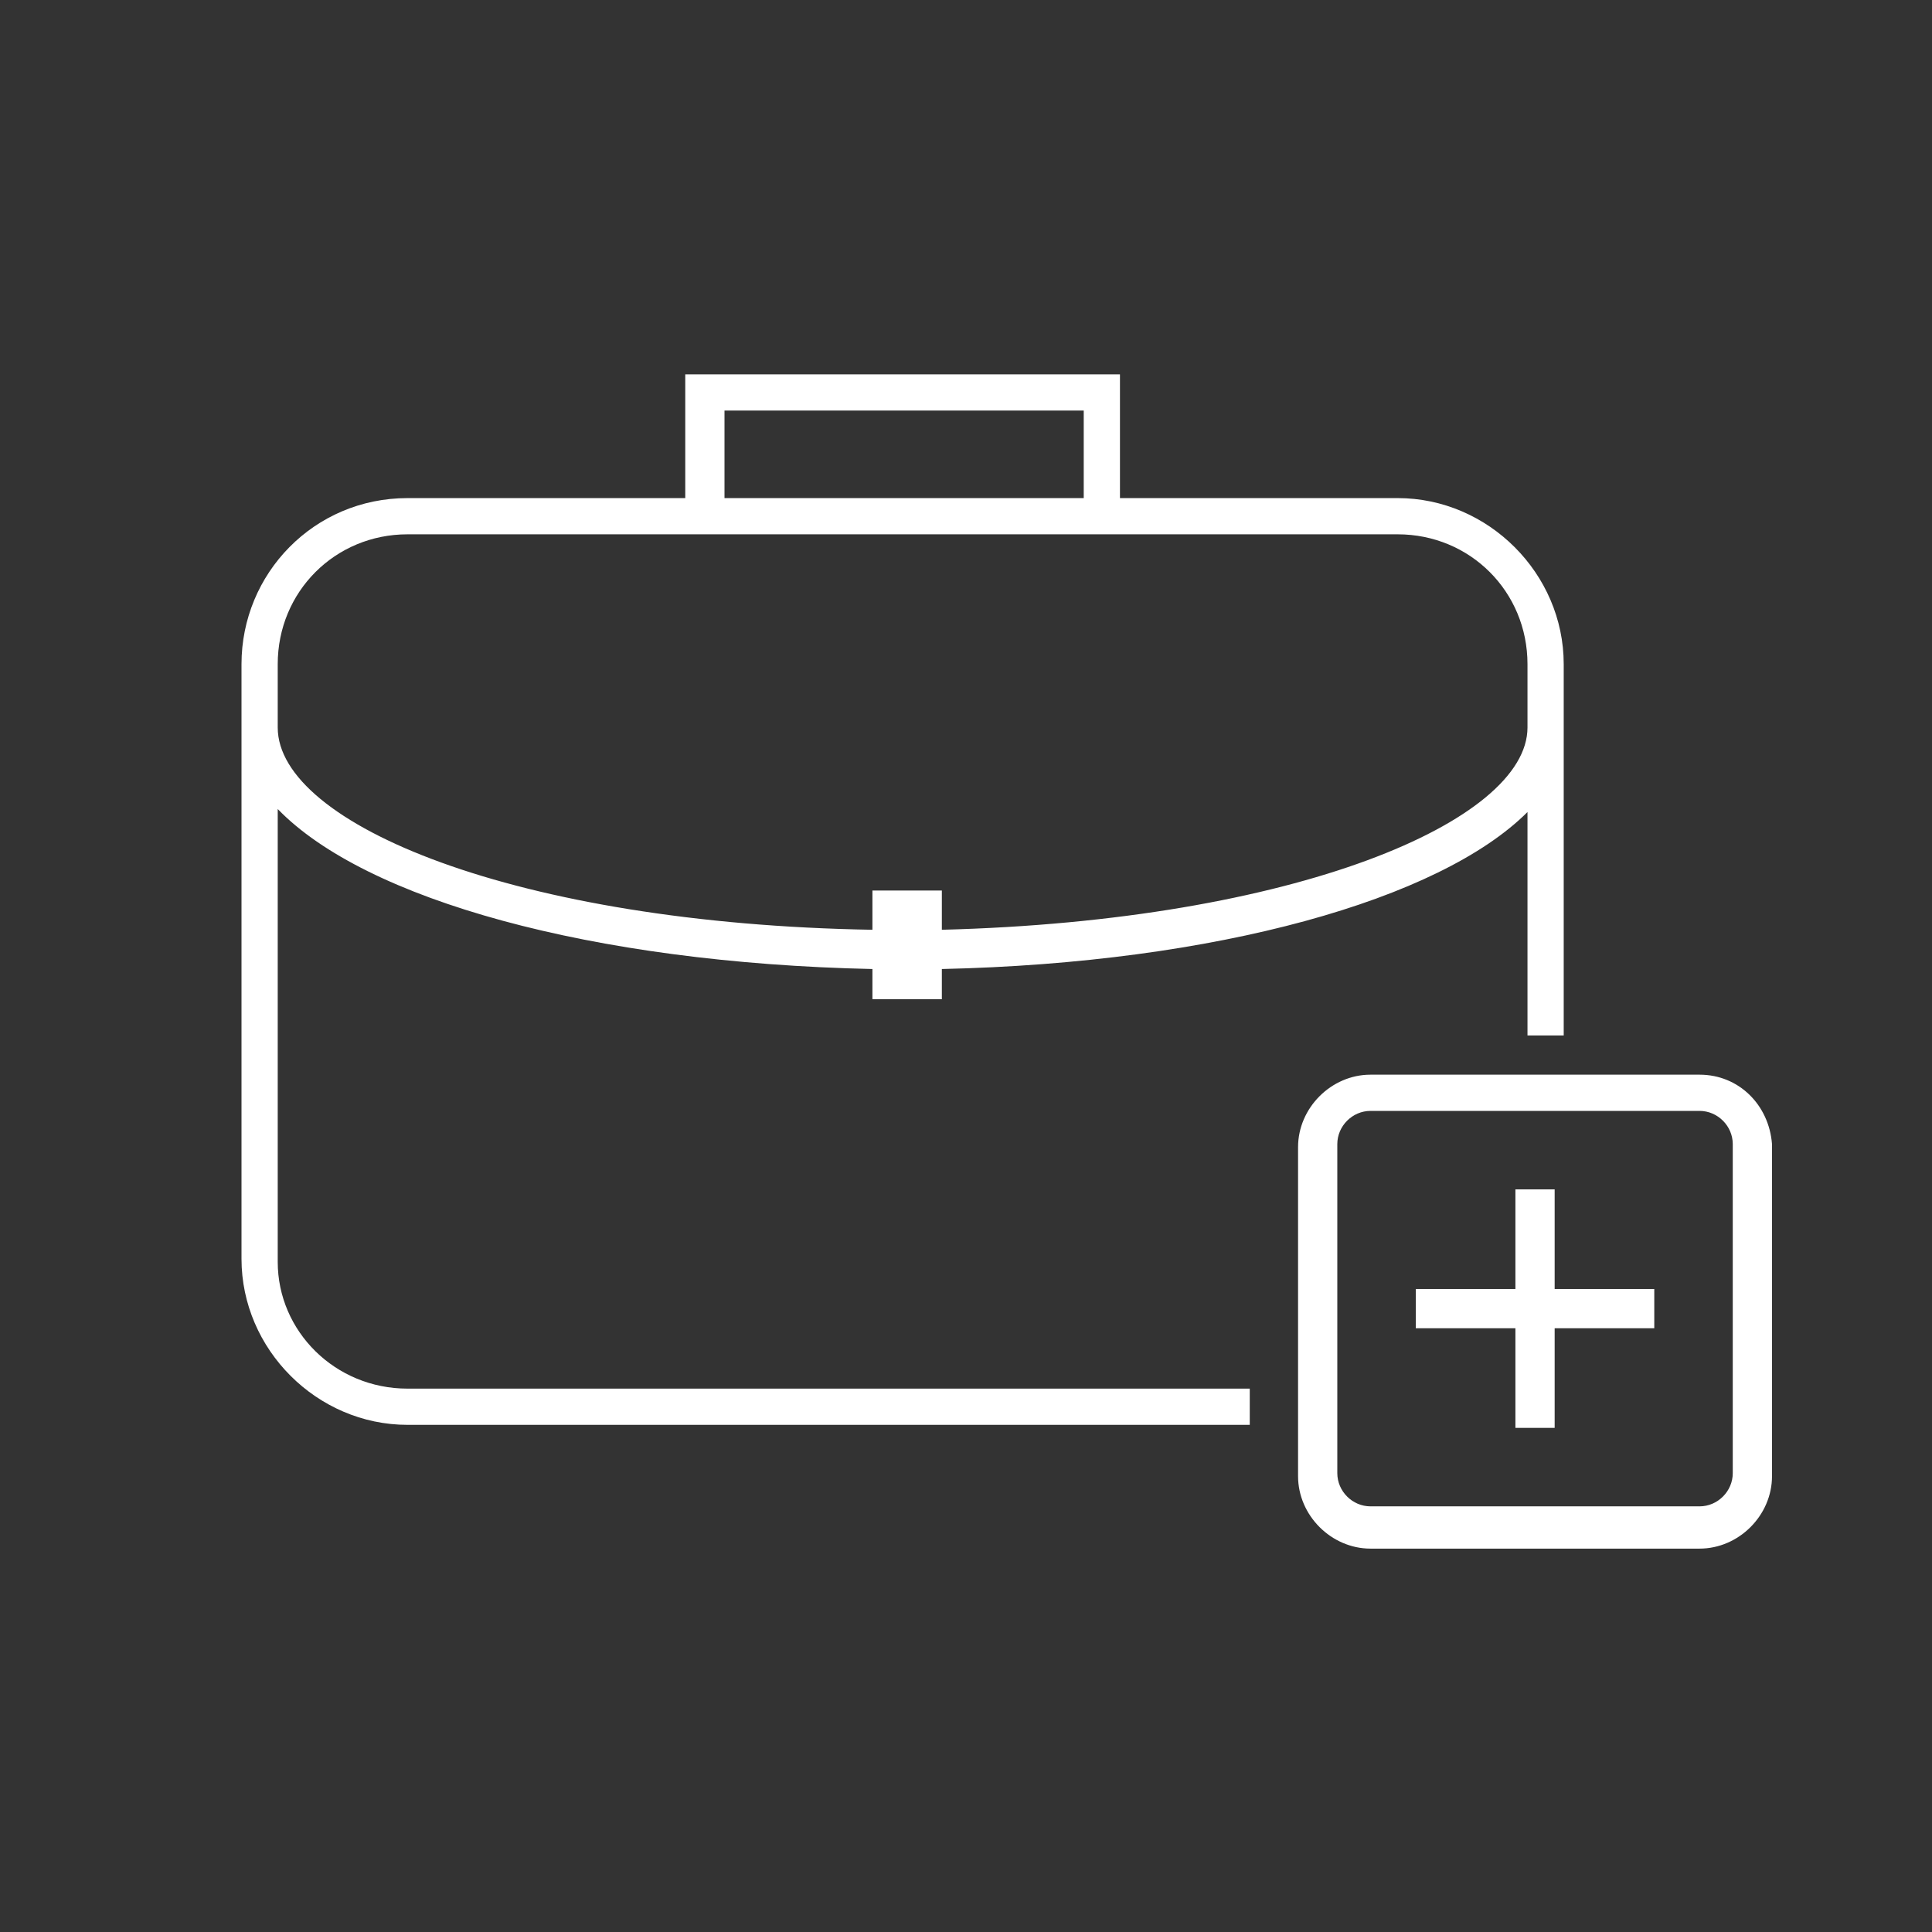
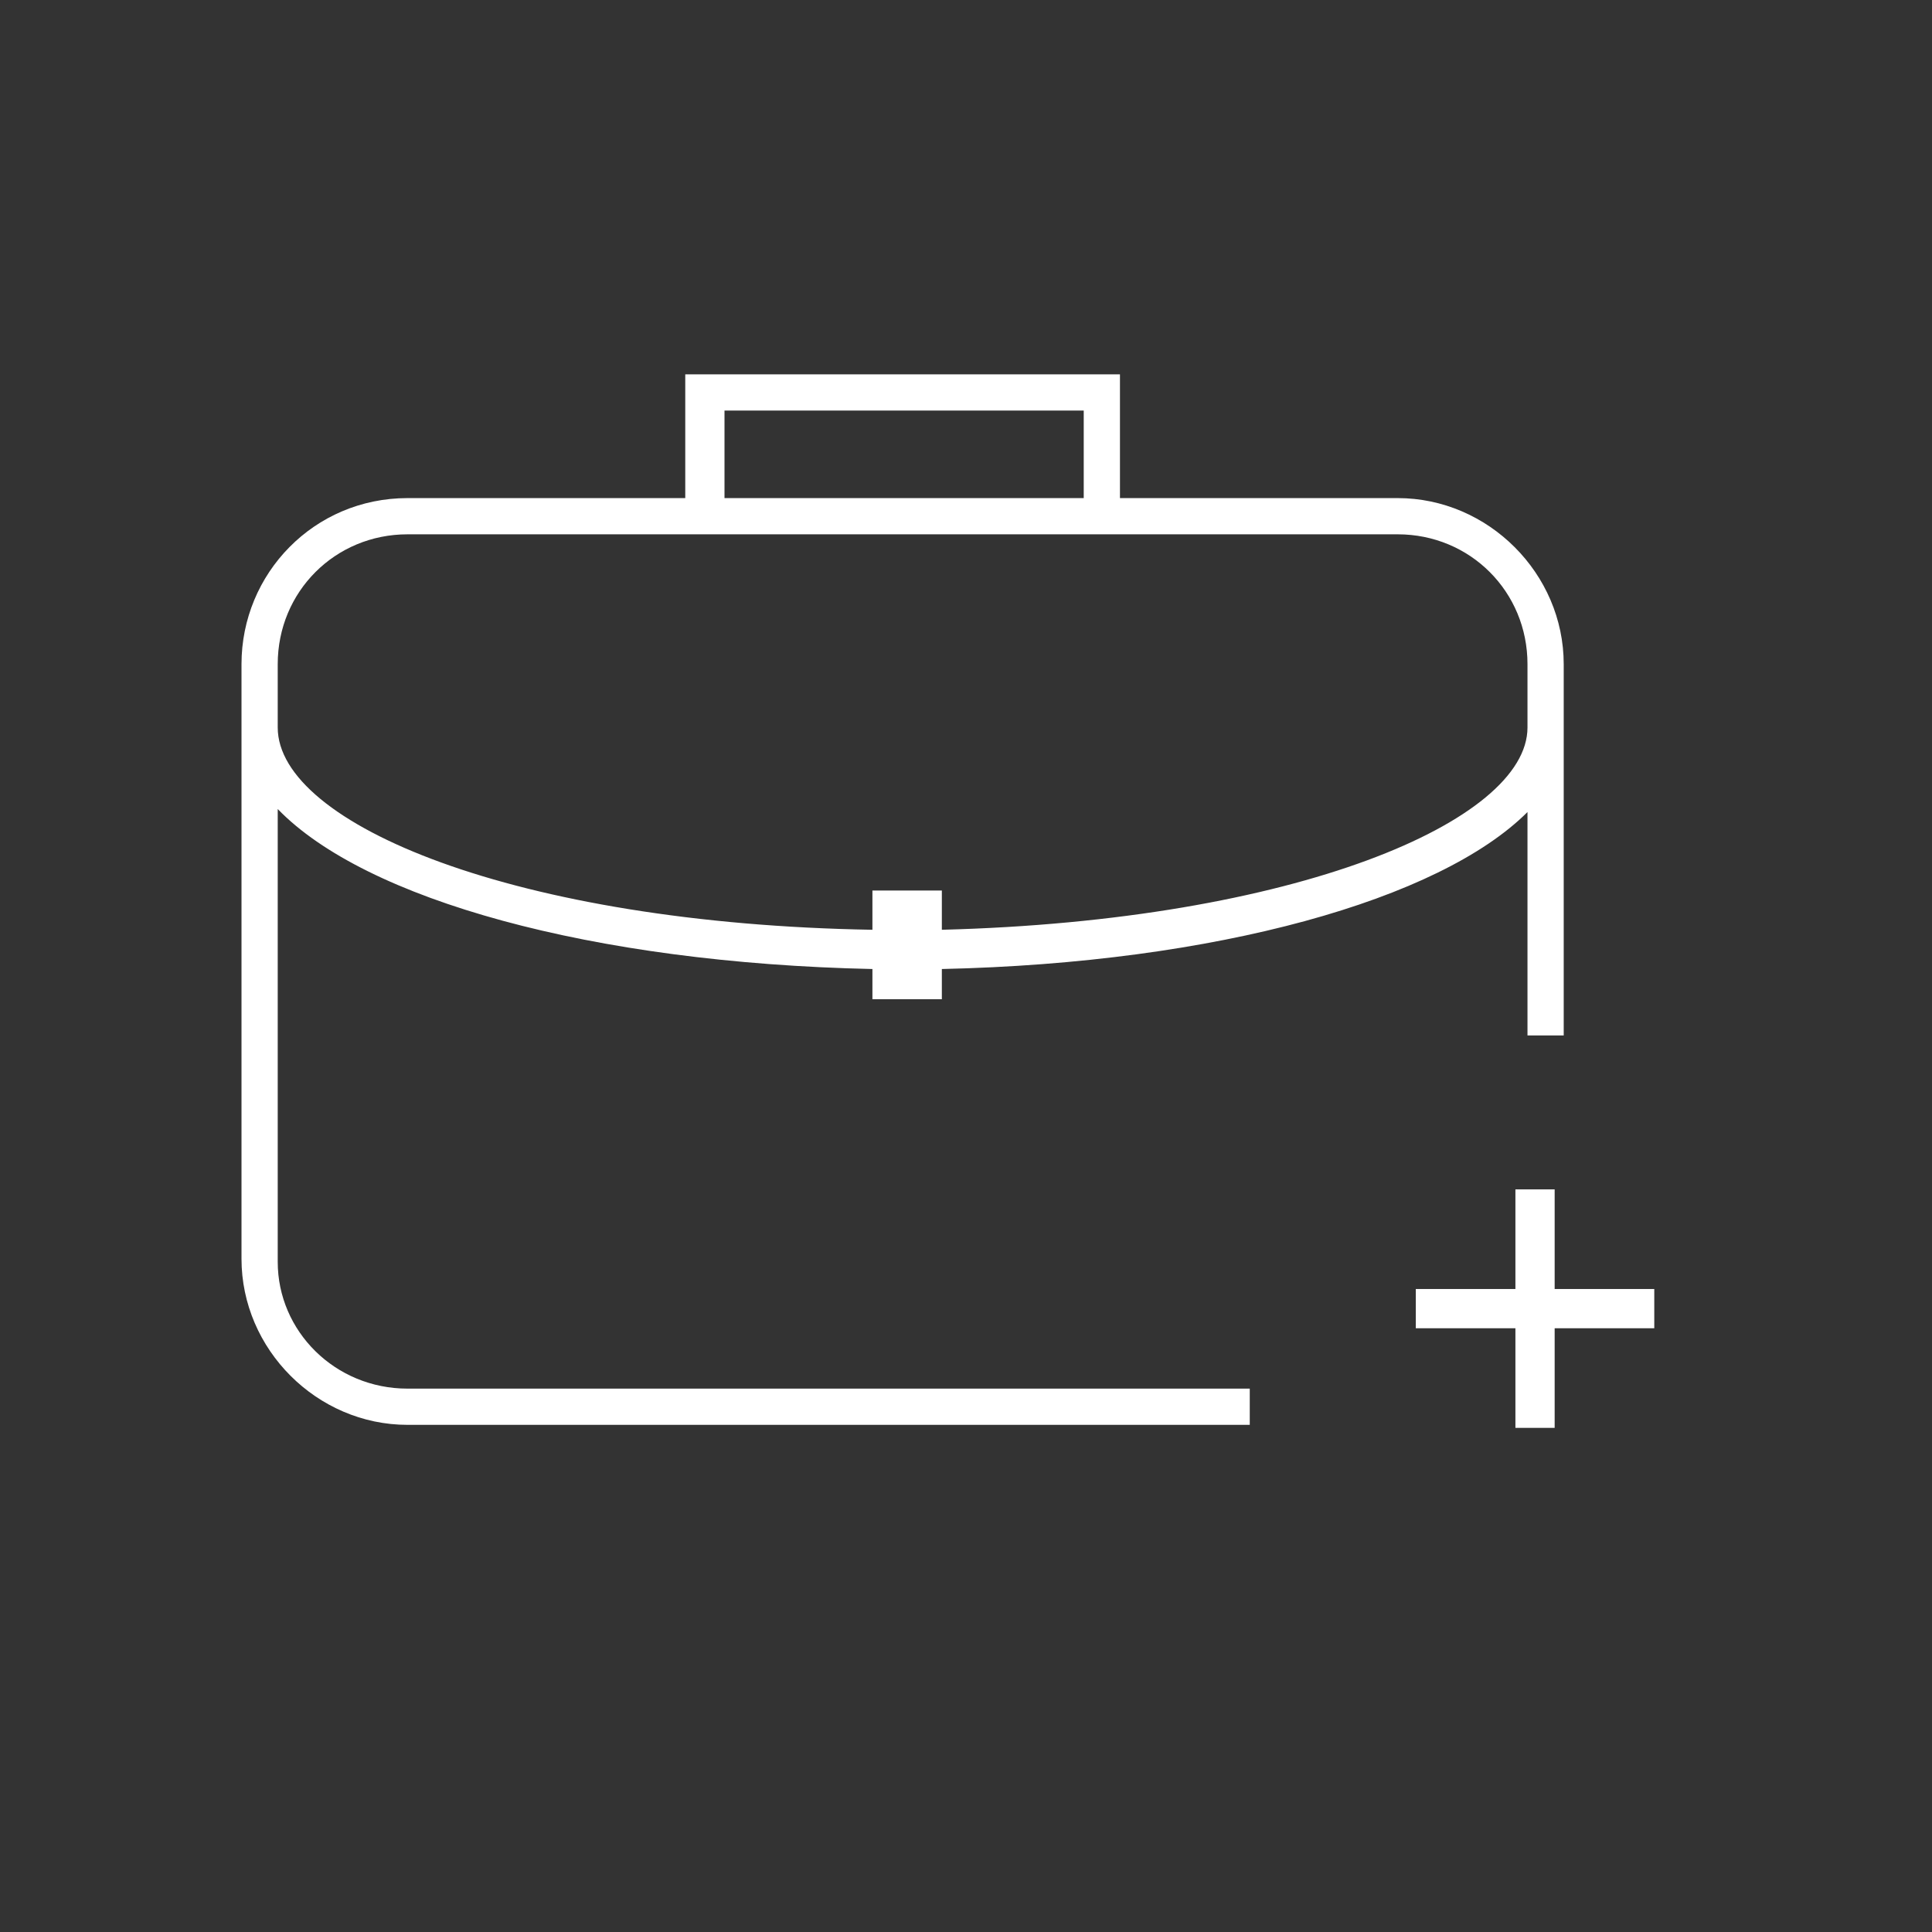
<svg xmlns="http://www.w3.org/2000/svg" version="1.1" id="Layer_1" x="0px" y="0px" viewBox="0 0 64 64" enable-background="new 0 0 64 64" xml:space="preserve">
  <rect x="0" y="0" width="64" height="64" fill="#333333" stroke="none" />
  <rect display="none" fill="#177ABE" width="63.9" height="63.9" />
  <g>
    <path fill="#FFFFFF" d="M9.2,41.8v-15c2.9,3,10.4,5.1,19.7,5.3v1h2.3v-1c9.1-0.2,16.5-2.3,19.4-5.2v7.4h1.2V22c0-3-2.5-5.5-5.5-5.5   h-9.2v-4.1H22.7v4.1h-9.2C10.4,16.5,8,19,8,22v19.7c0,3,2.5,5.5,5.5,5.5h27.9V46H13.5C11.1,46,9.2,44.1,9.2,41.8z M24,13.6h11.9   v2.9H24V13.6z M9.2,22c0-2.4,1.9-4.3,4.3-4.3h32.8c2.4,0,4.3,1.9,4.3,4.3v2.1c0,3.1-7.7,6.4-19.4,6.7v-1.3h-2.3v1.3   c-11.8-0.2-19.7-3.5-19.7-6.7C9.2,24.1,9.2,22,9.2,22z" />
-     <path fill="#FFFFFF" d="M56.3,35.6H45.4c-1.3,0-2.4,1.1-2.4,2.4v10.9c0,1.3,1.1,2.4,2.4,2.4h10.9c1.3,0,2.4-1.1,2.4-2.4v-11   C58.6,36.6,57.6,35.6,56.3,35.6z M57.4,48.8c0,0.6-0.5,1.1-1.1,1.1H45.4c-0.6,0-1.1-0.5-1.1-1.1V37.9c0-0.6,0.5-1.1,1.1-1.1h10.9   c0.6,0,1.1,0.5,1.1,1.1V48.8z" />
    <polygon fill="#FFFFFF" points="51.5,39.4 50.2,39.4 50.2,42.7 46.9,42.7 46.9,44 50.2,44 50.2,47.3 51.5,47.3 51.5,44 54.8,44    54.8,42.7 51.5,42.7  " />
  </g>
</svg>